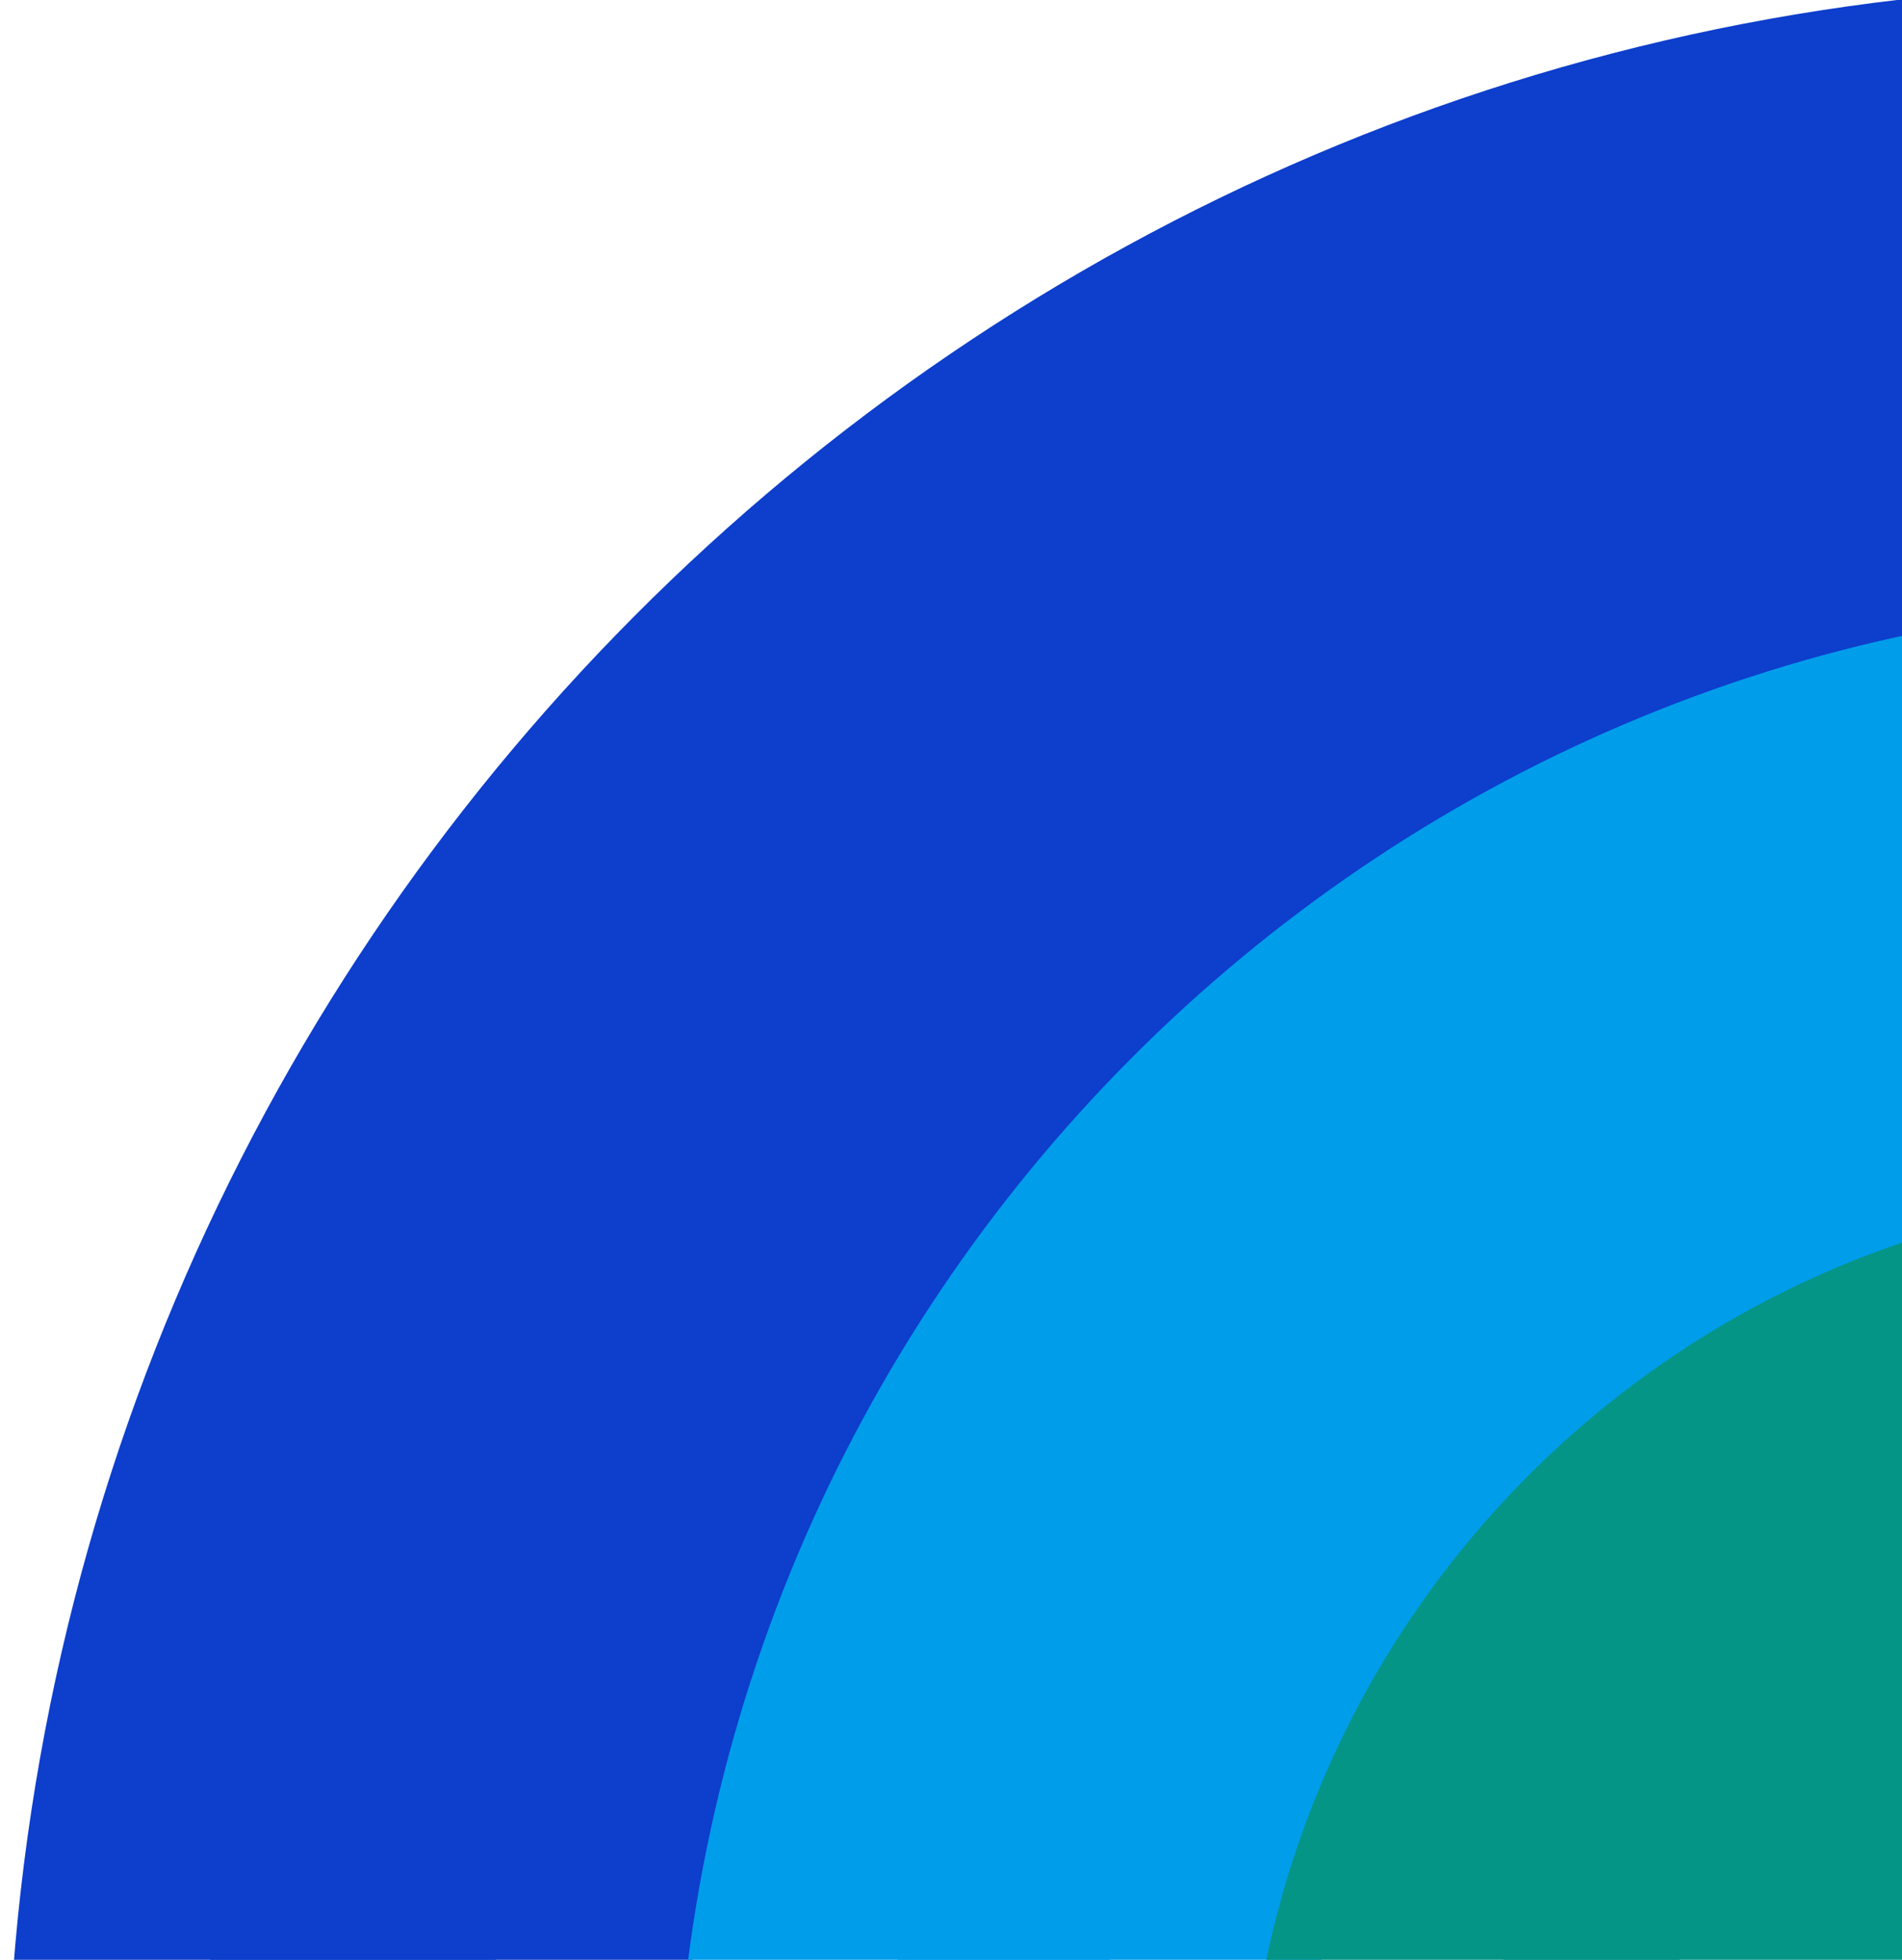
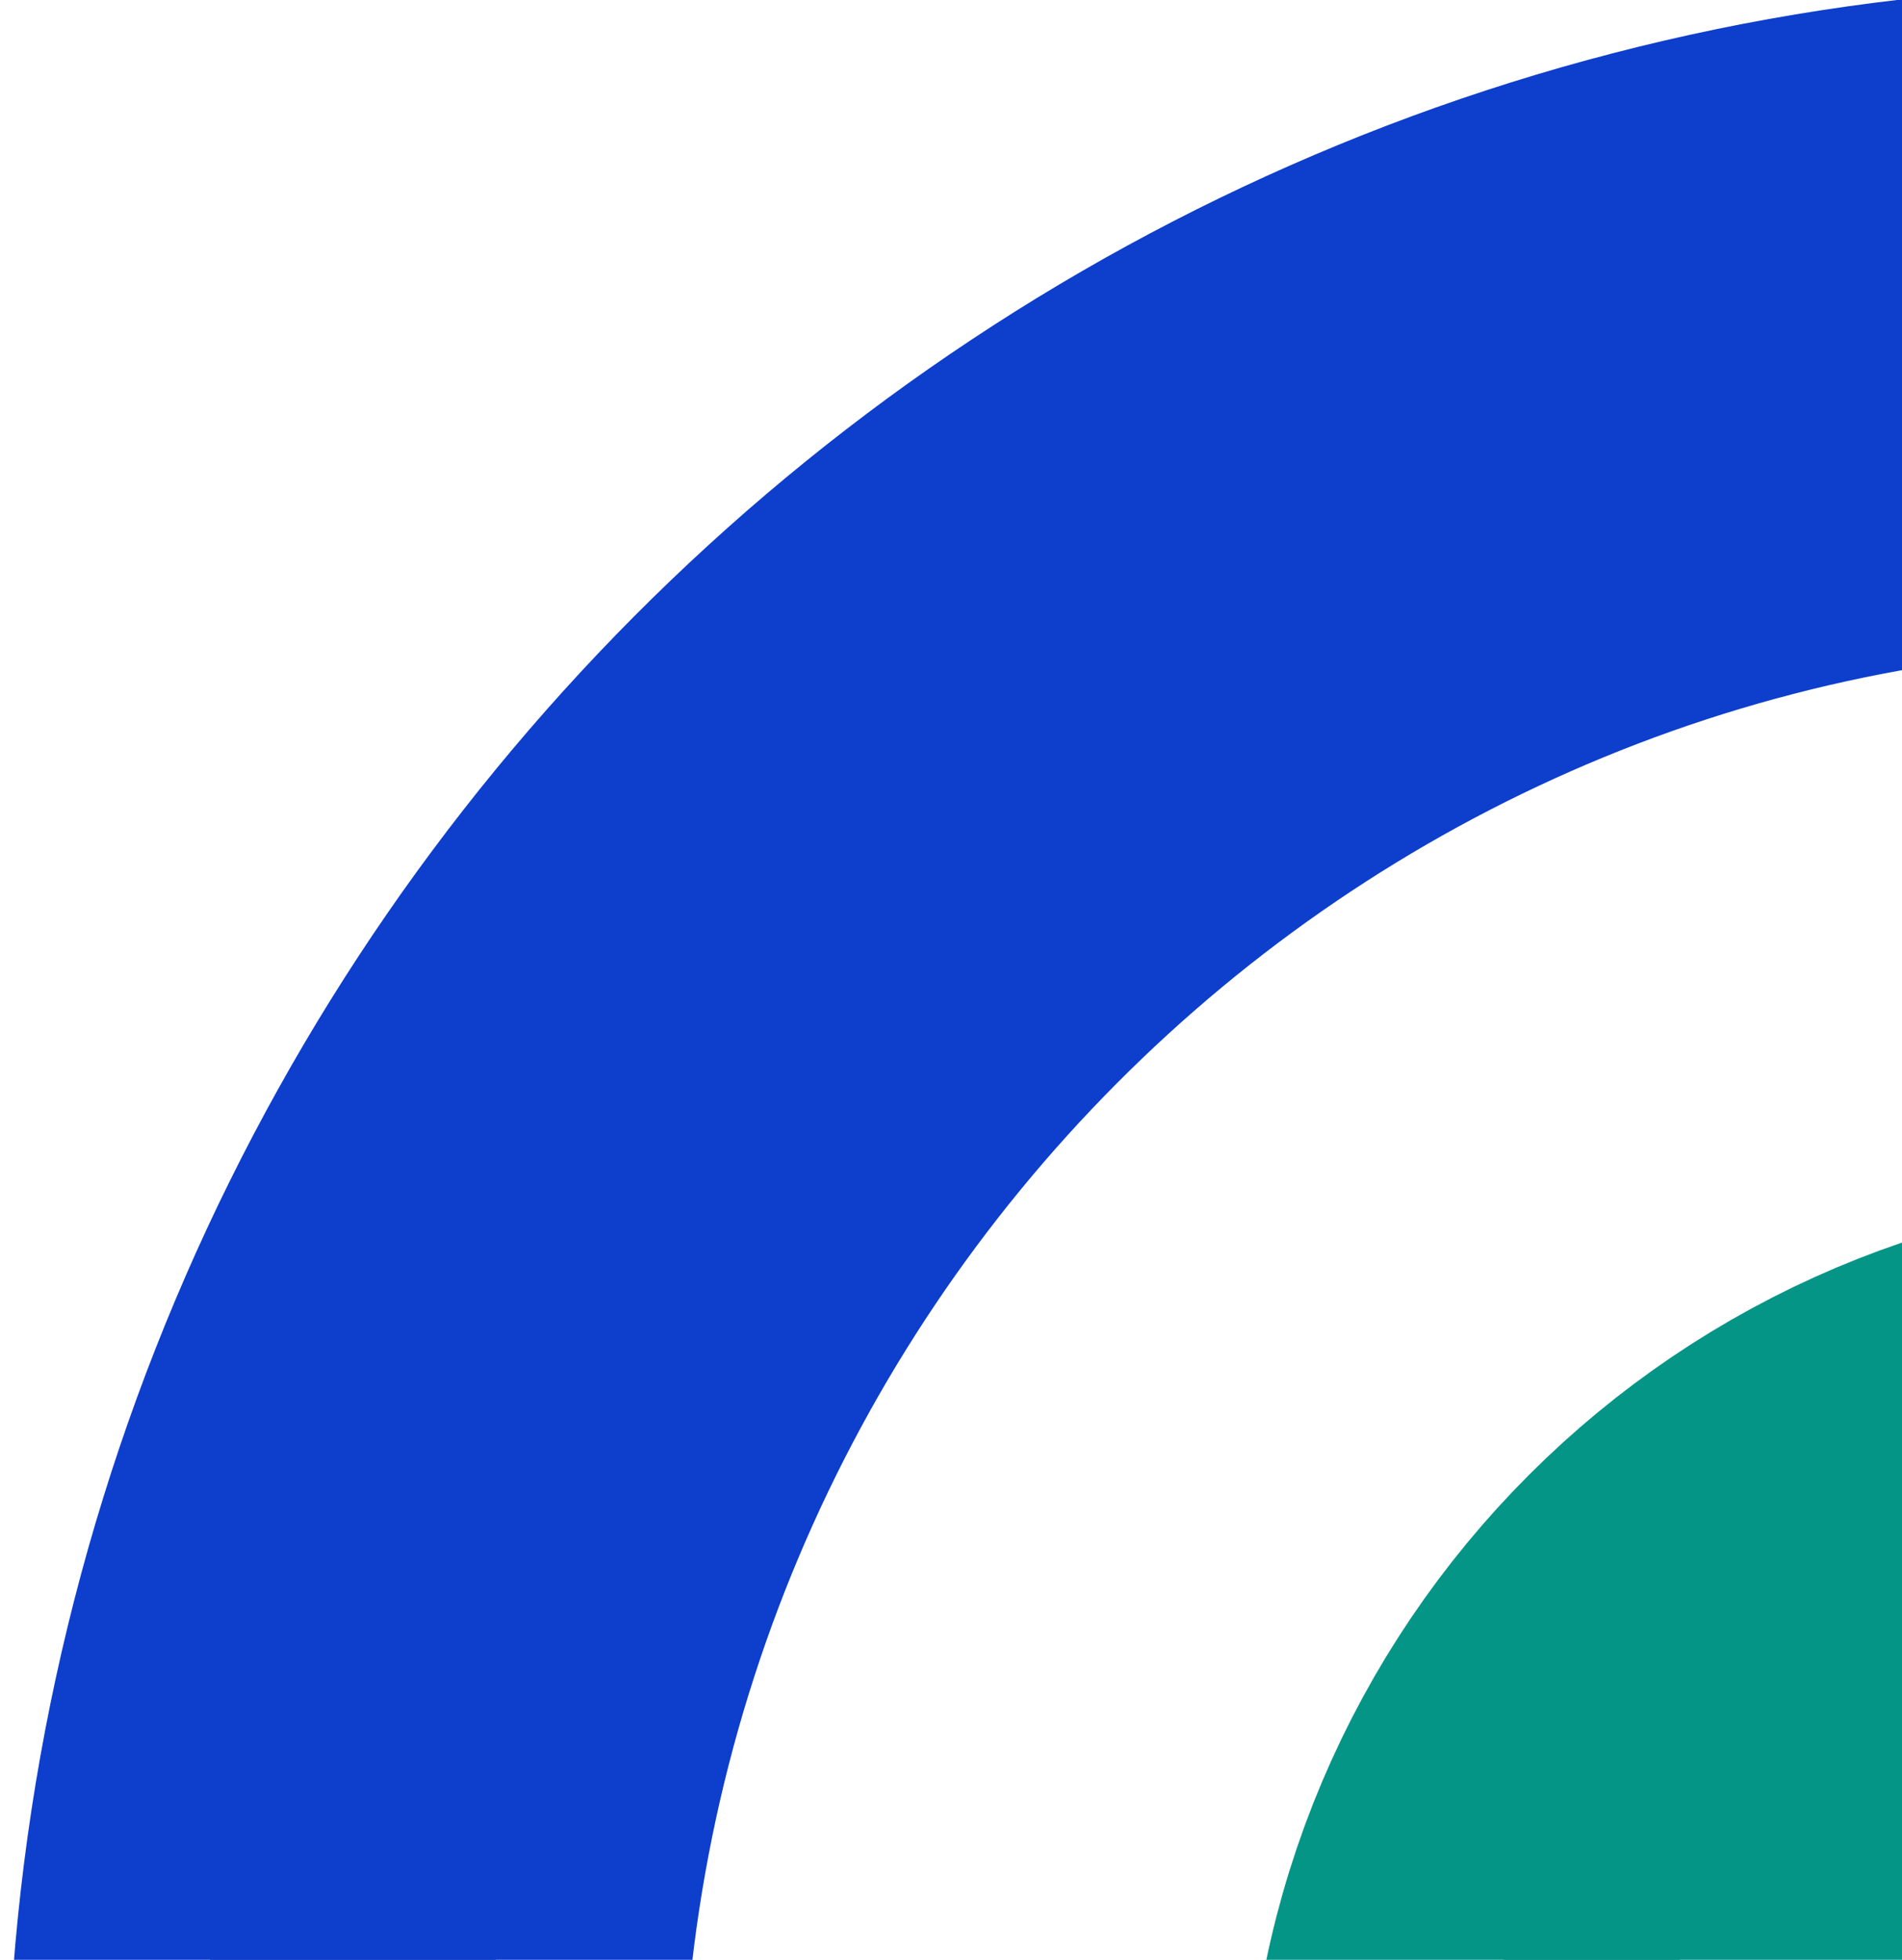
<svg xmlns="http://www.w3.org/2000/svg" width="66" height="68" viewBox="0 0 66 68">
  <g fill="none" fill-rule="evenodd">
    <path fill="#0D3ECC" stroke="#0D3ECC" stroke-width="13.567" d="M67.49 0C30.276 0 0 30.443 0 67.862c0 37.42 30.276 67.863 67.49 67.863 37.213 0 67.49-30.443 67.49-67.863S104.702 0 67.49 0m-.52 9.396c32.062 0 58.146 26.228 58.146 58.467 0 32.238-26.084 58.466-58.145 58.466-32.062 0-58.145-26.228-58.145-58.466 0-32.239 26.083-58.467 58.145-58.467" transform="rotate(180 71 71)" />
-     <path fill="#009DEB" stroke="#009DEB" stroke-width="14.4" d="M64.651 19.98c-25.763 0-46.723 21.077-46.723 46.983 0 25.905 20.96 46.981 46.723 46.981 25.764 0 46.724-21.076 46.724-46.981 0-25.906-20.96-46.982-46.724-46.982m0 7.308c21.757 0 39.456 17.797 39.456 39.674 0 21.875-17.7 39.673-39.455 39.673-21.756 0-39.456-17.798-39.456-39.673 0-21.877 17.7-39.674 39.456-39.674" transform="rotate(180 71 71)" />
    <path fill="#049587" stroke="#049587" stroke-width="15.998" d="M65.25 41.625c-14.069 0-25.515 11.446-25.515 25.515S51.181 92.655 65.25 92.655c14.07 0 25.515-11.446 25.515-25.515S79.319 41.625 65.25 41.625m-.472 4.725c11.203 0 20.317 9.115 20.317 20.318 0 11.203-9.114 20.317-20.317 20.317S44.46 77.871 44.46 66.668 53.575 46.35 64.778 46.35" transform="rotate(180 71 71)" />
  </g>
</svg>